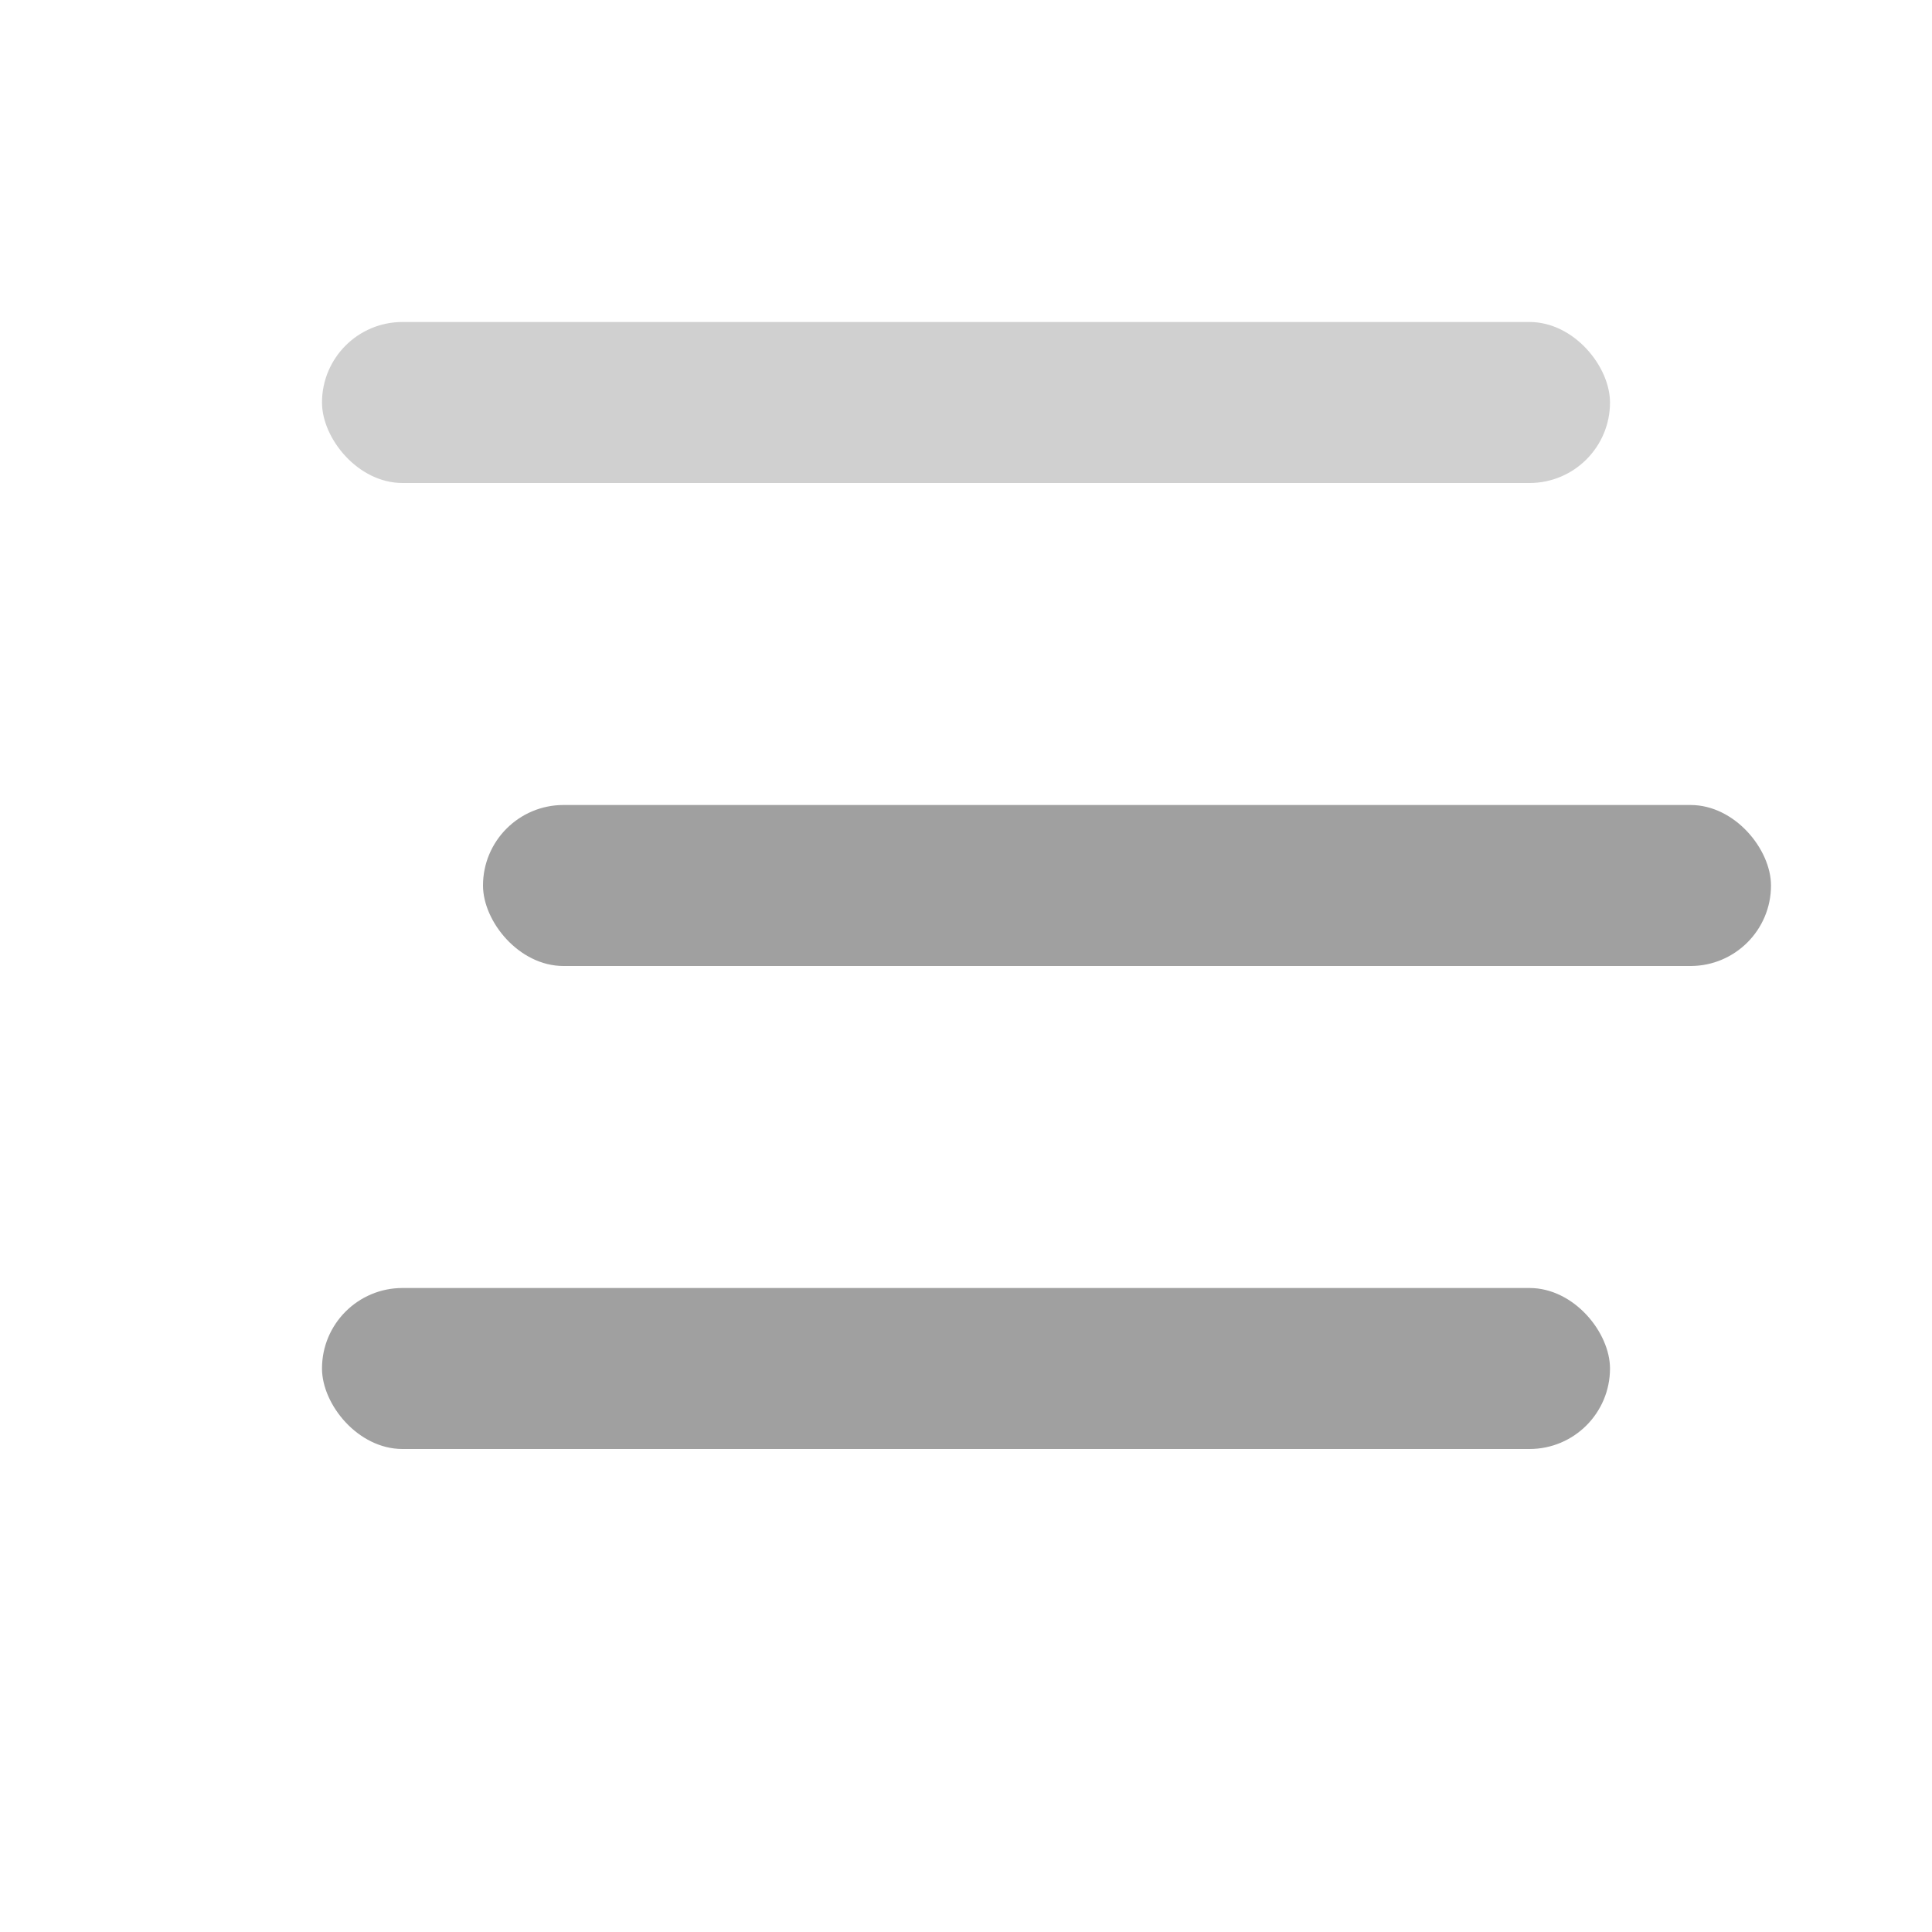
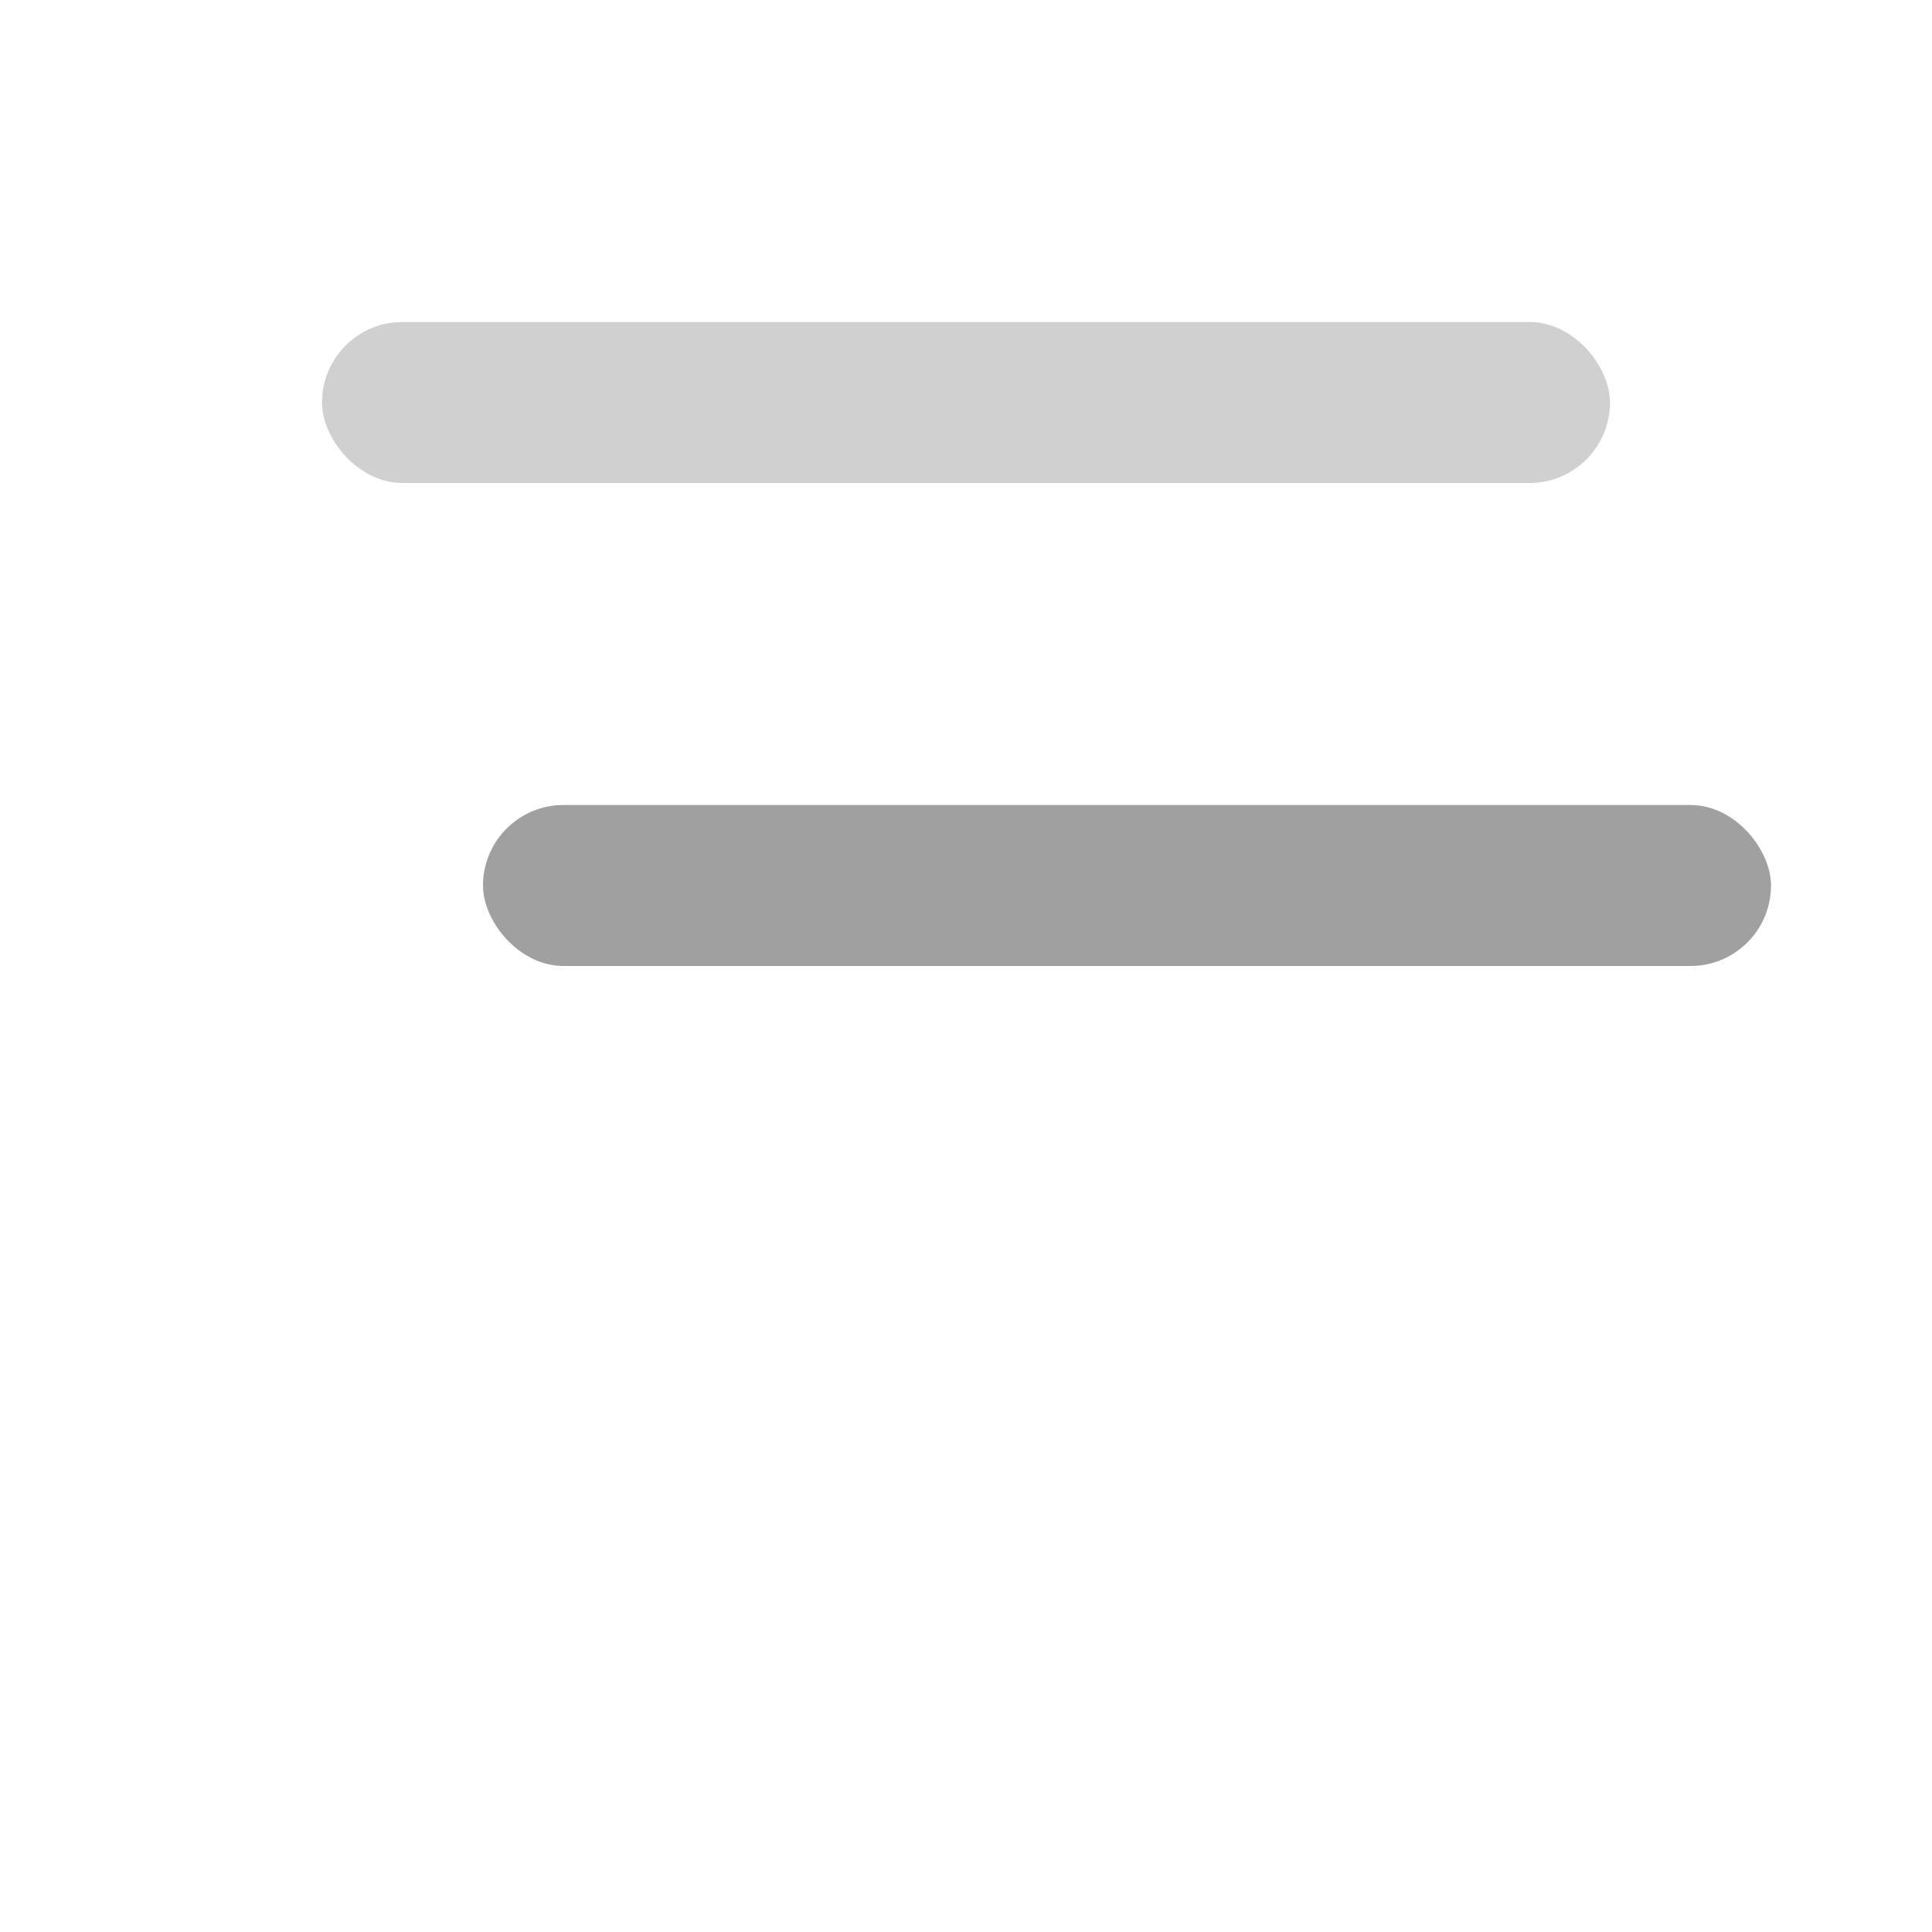
<svg xmlns="http://www.w3.org/2000/svg" viewBox="0 0 24 24">
  <rect x="4" y="4" width="16" height="2" rx="1" fill="#D0D0D0" />
  <rect x="6" y="10" width="16" height="2" rx="1" fill="#A0A0A0" />
-   <rect x="4" y="16" width="16" height="2" rx="1" fill="#A0A0A0" />
</svg>